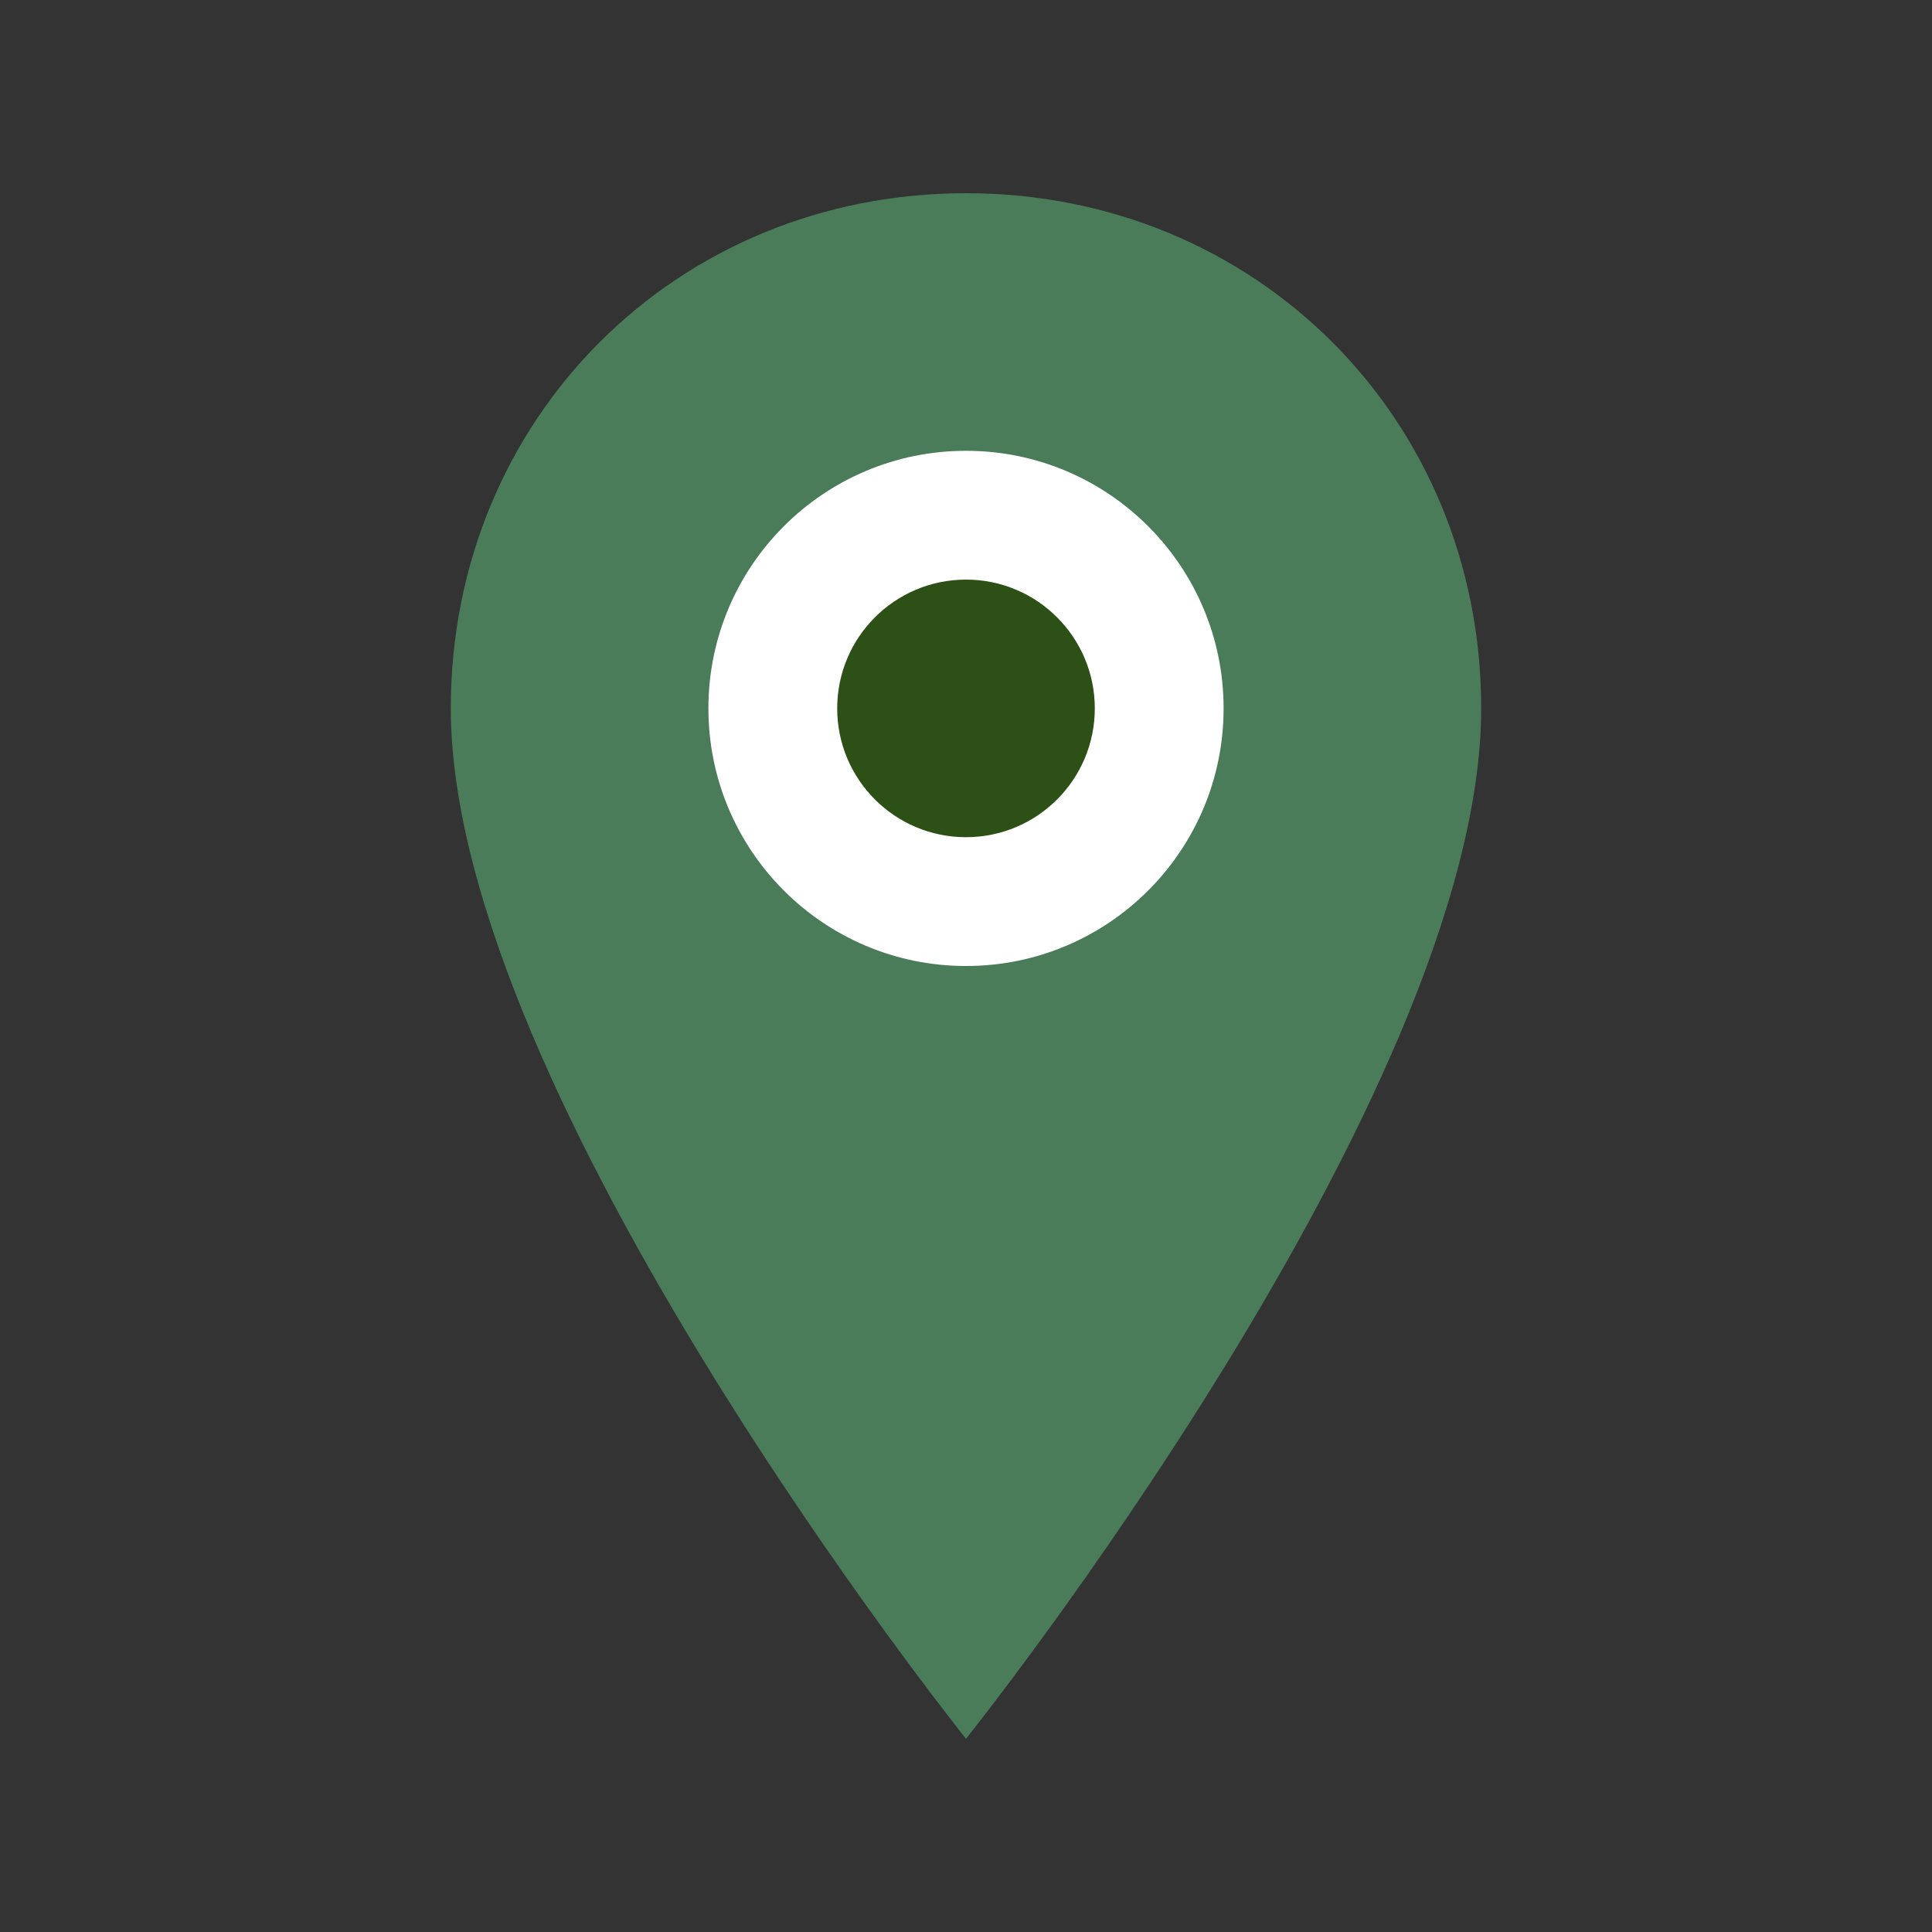
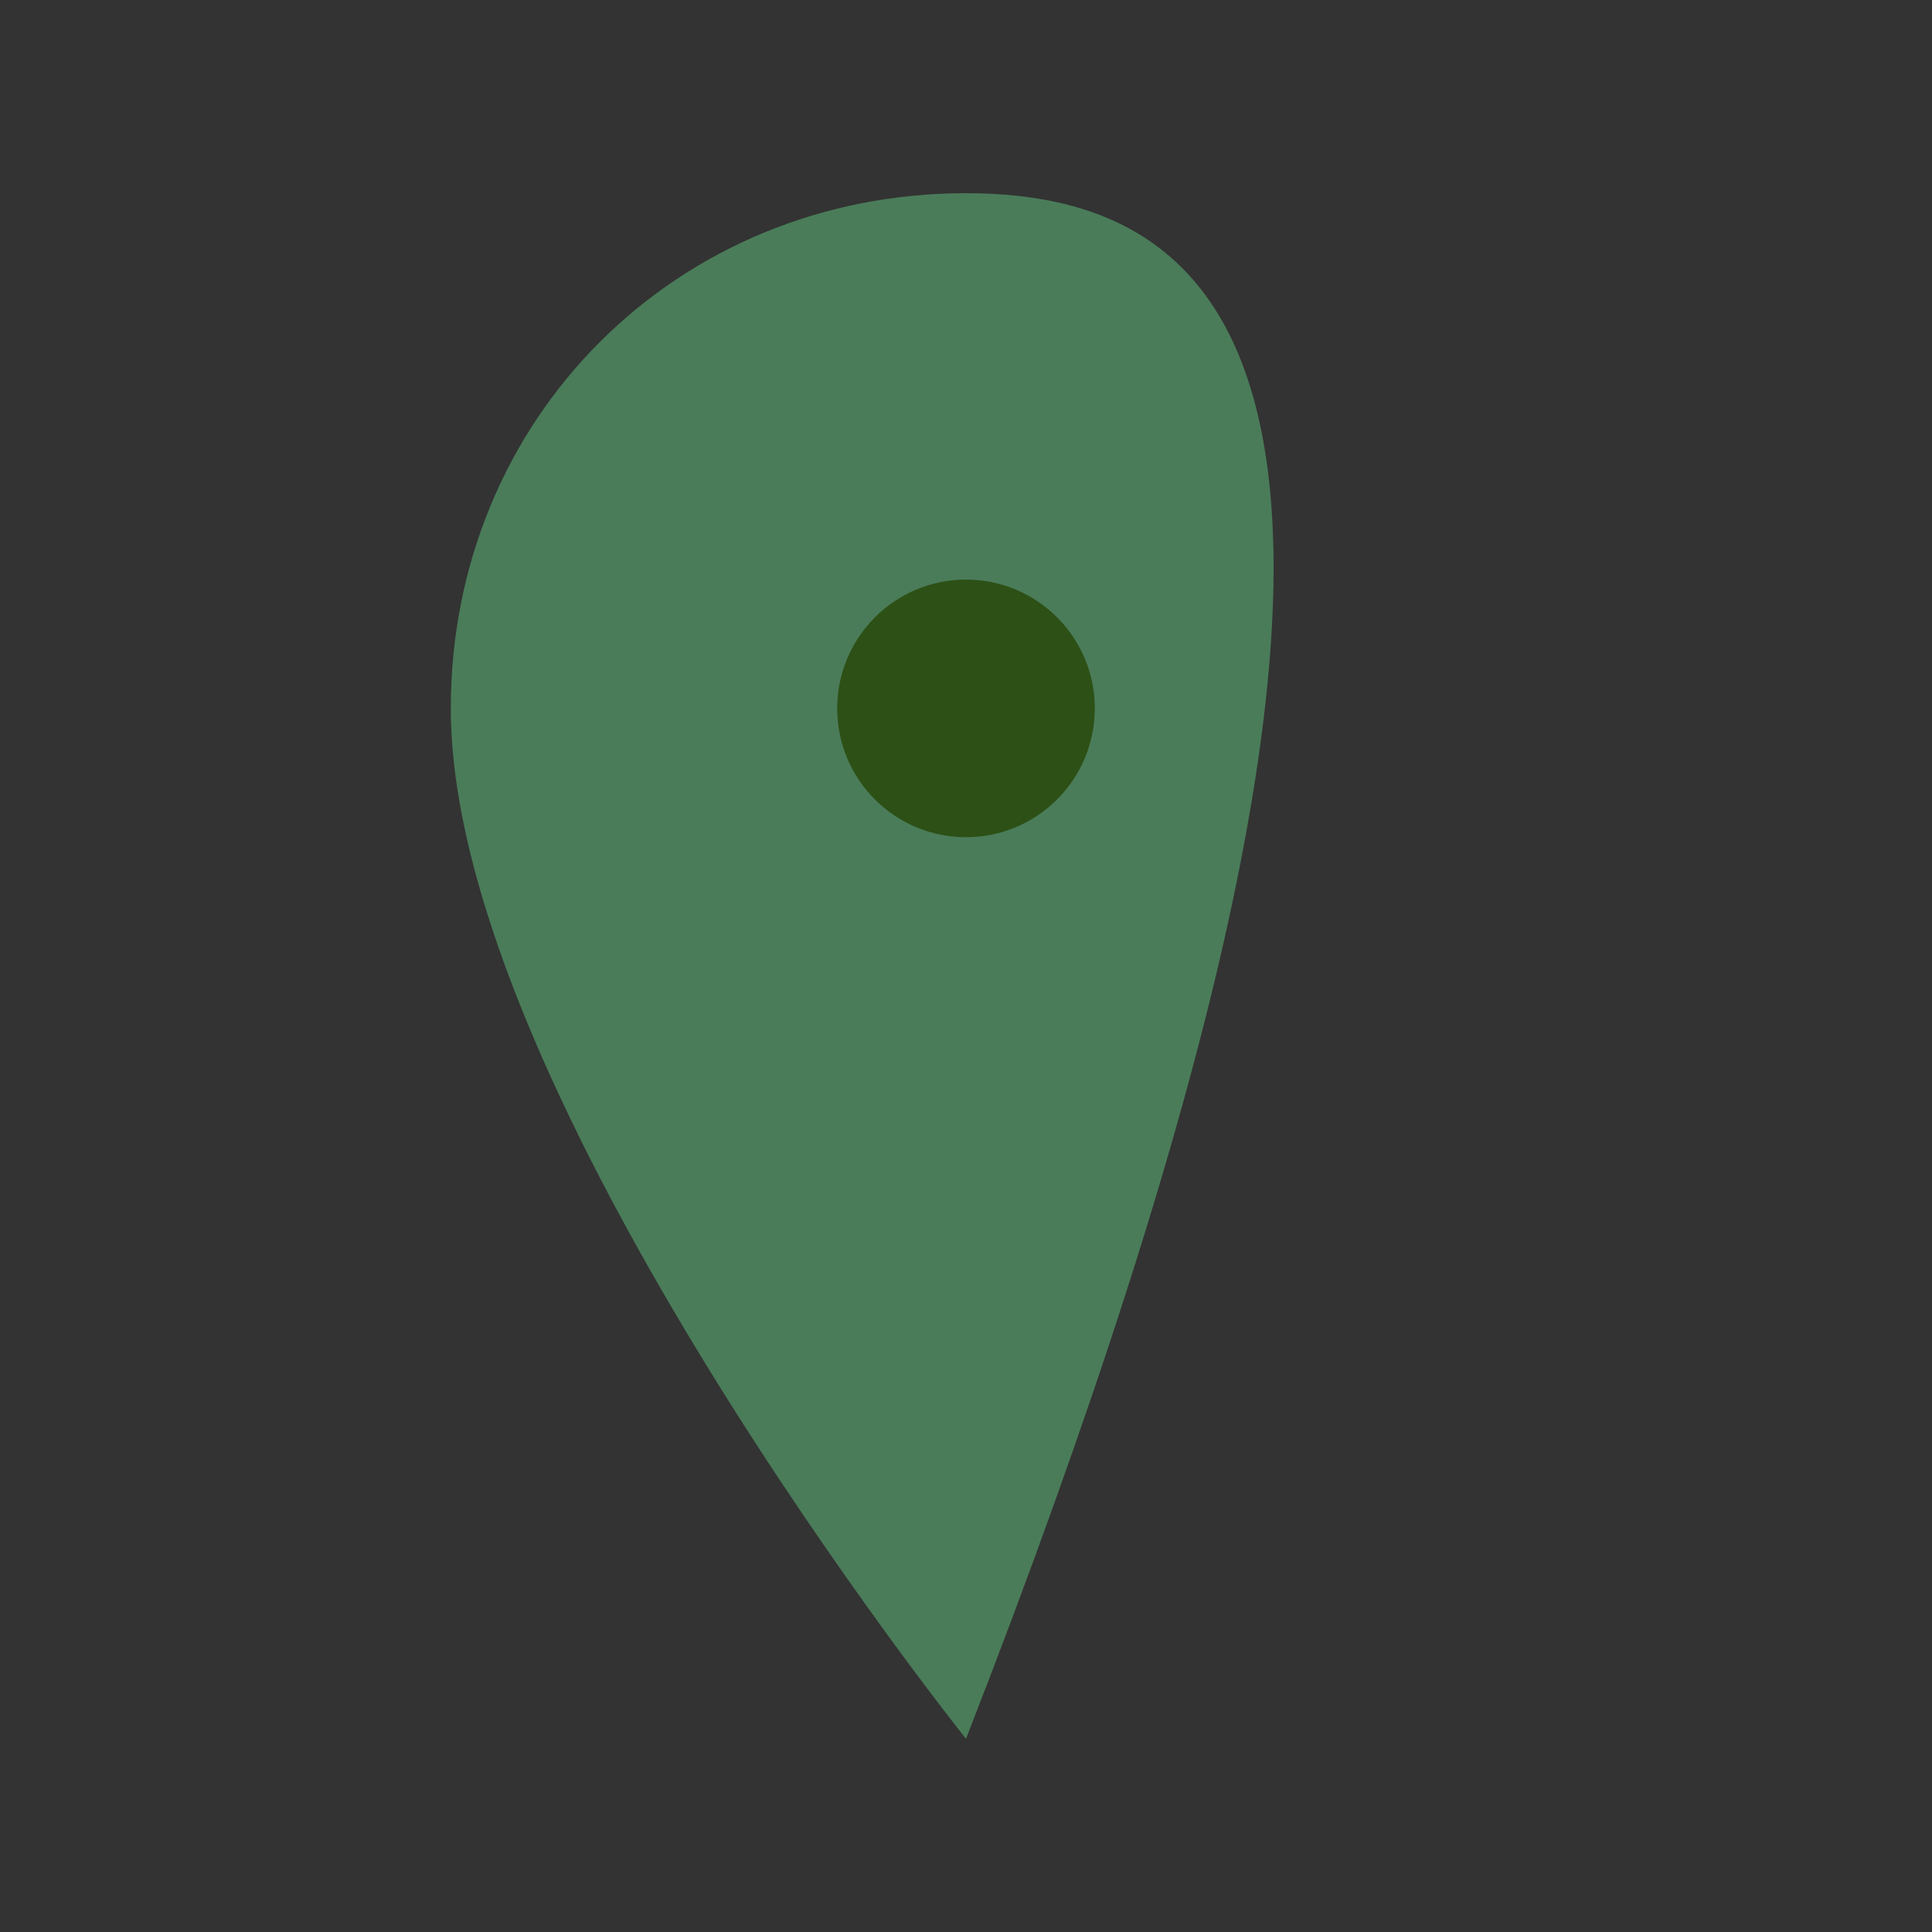
<svg xmlns="http://www.w3.org/2000/svg" width="30" height="30" viewBox="0 0 30 30" fill="none">
  <rect x="0" y="0" width="30" height="30" fill="#333333" stroke="none" />
-   <path d="M15 3C10.5 3 7 6.5 7 11C7 17 15 27 15 27C15 27 23 17 23 11C23 6.5 19.5 3 15 3Z" fill="#4A7C59" />
-   <circle cx="15" cy="11" r="4" fill="white" />
+   <path d="M15 3C10.5 3 7 6.5 7 11C7 17 15 27 15 27C23 6.5 19.5 3 15 3Z" fill="#4A7C59" />
  <circle cx="15" cy="11" r="2" fill="#2D5016" />
</svg>